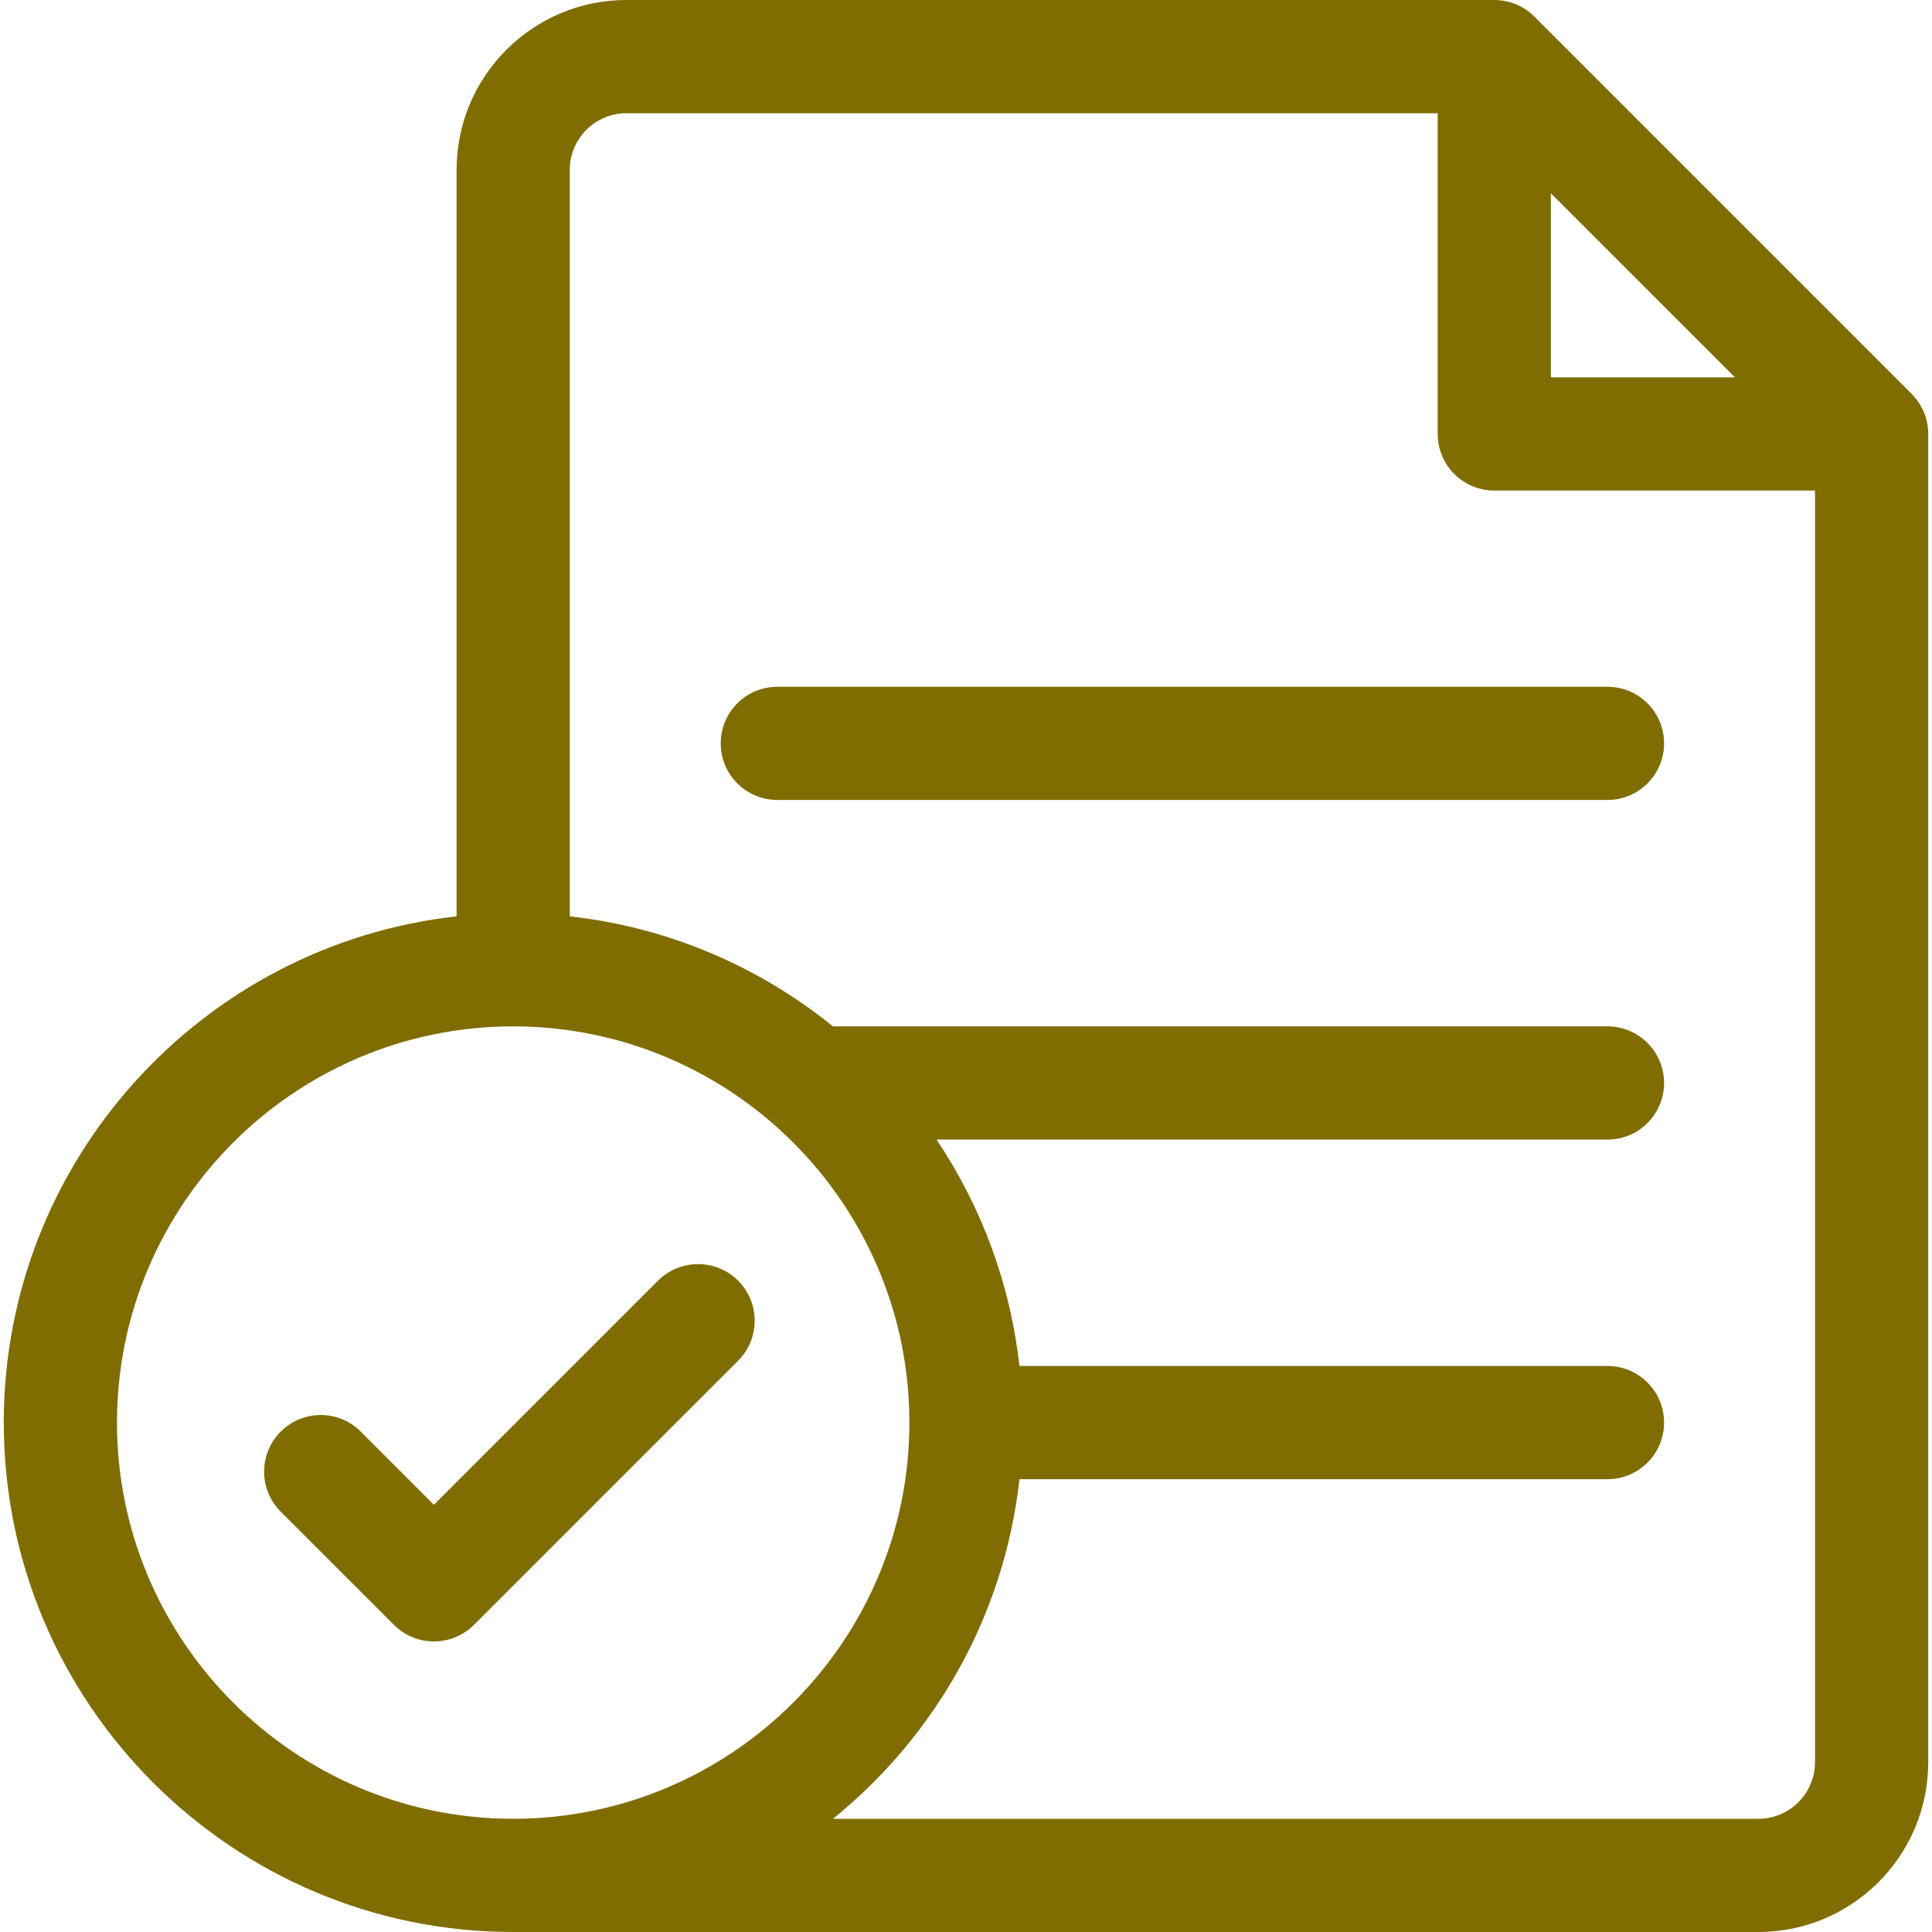
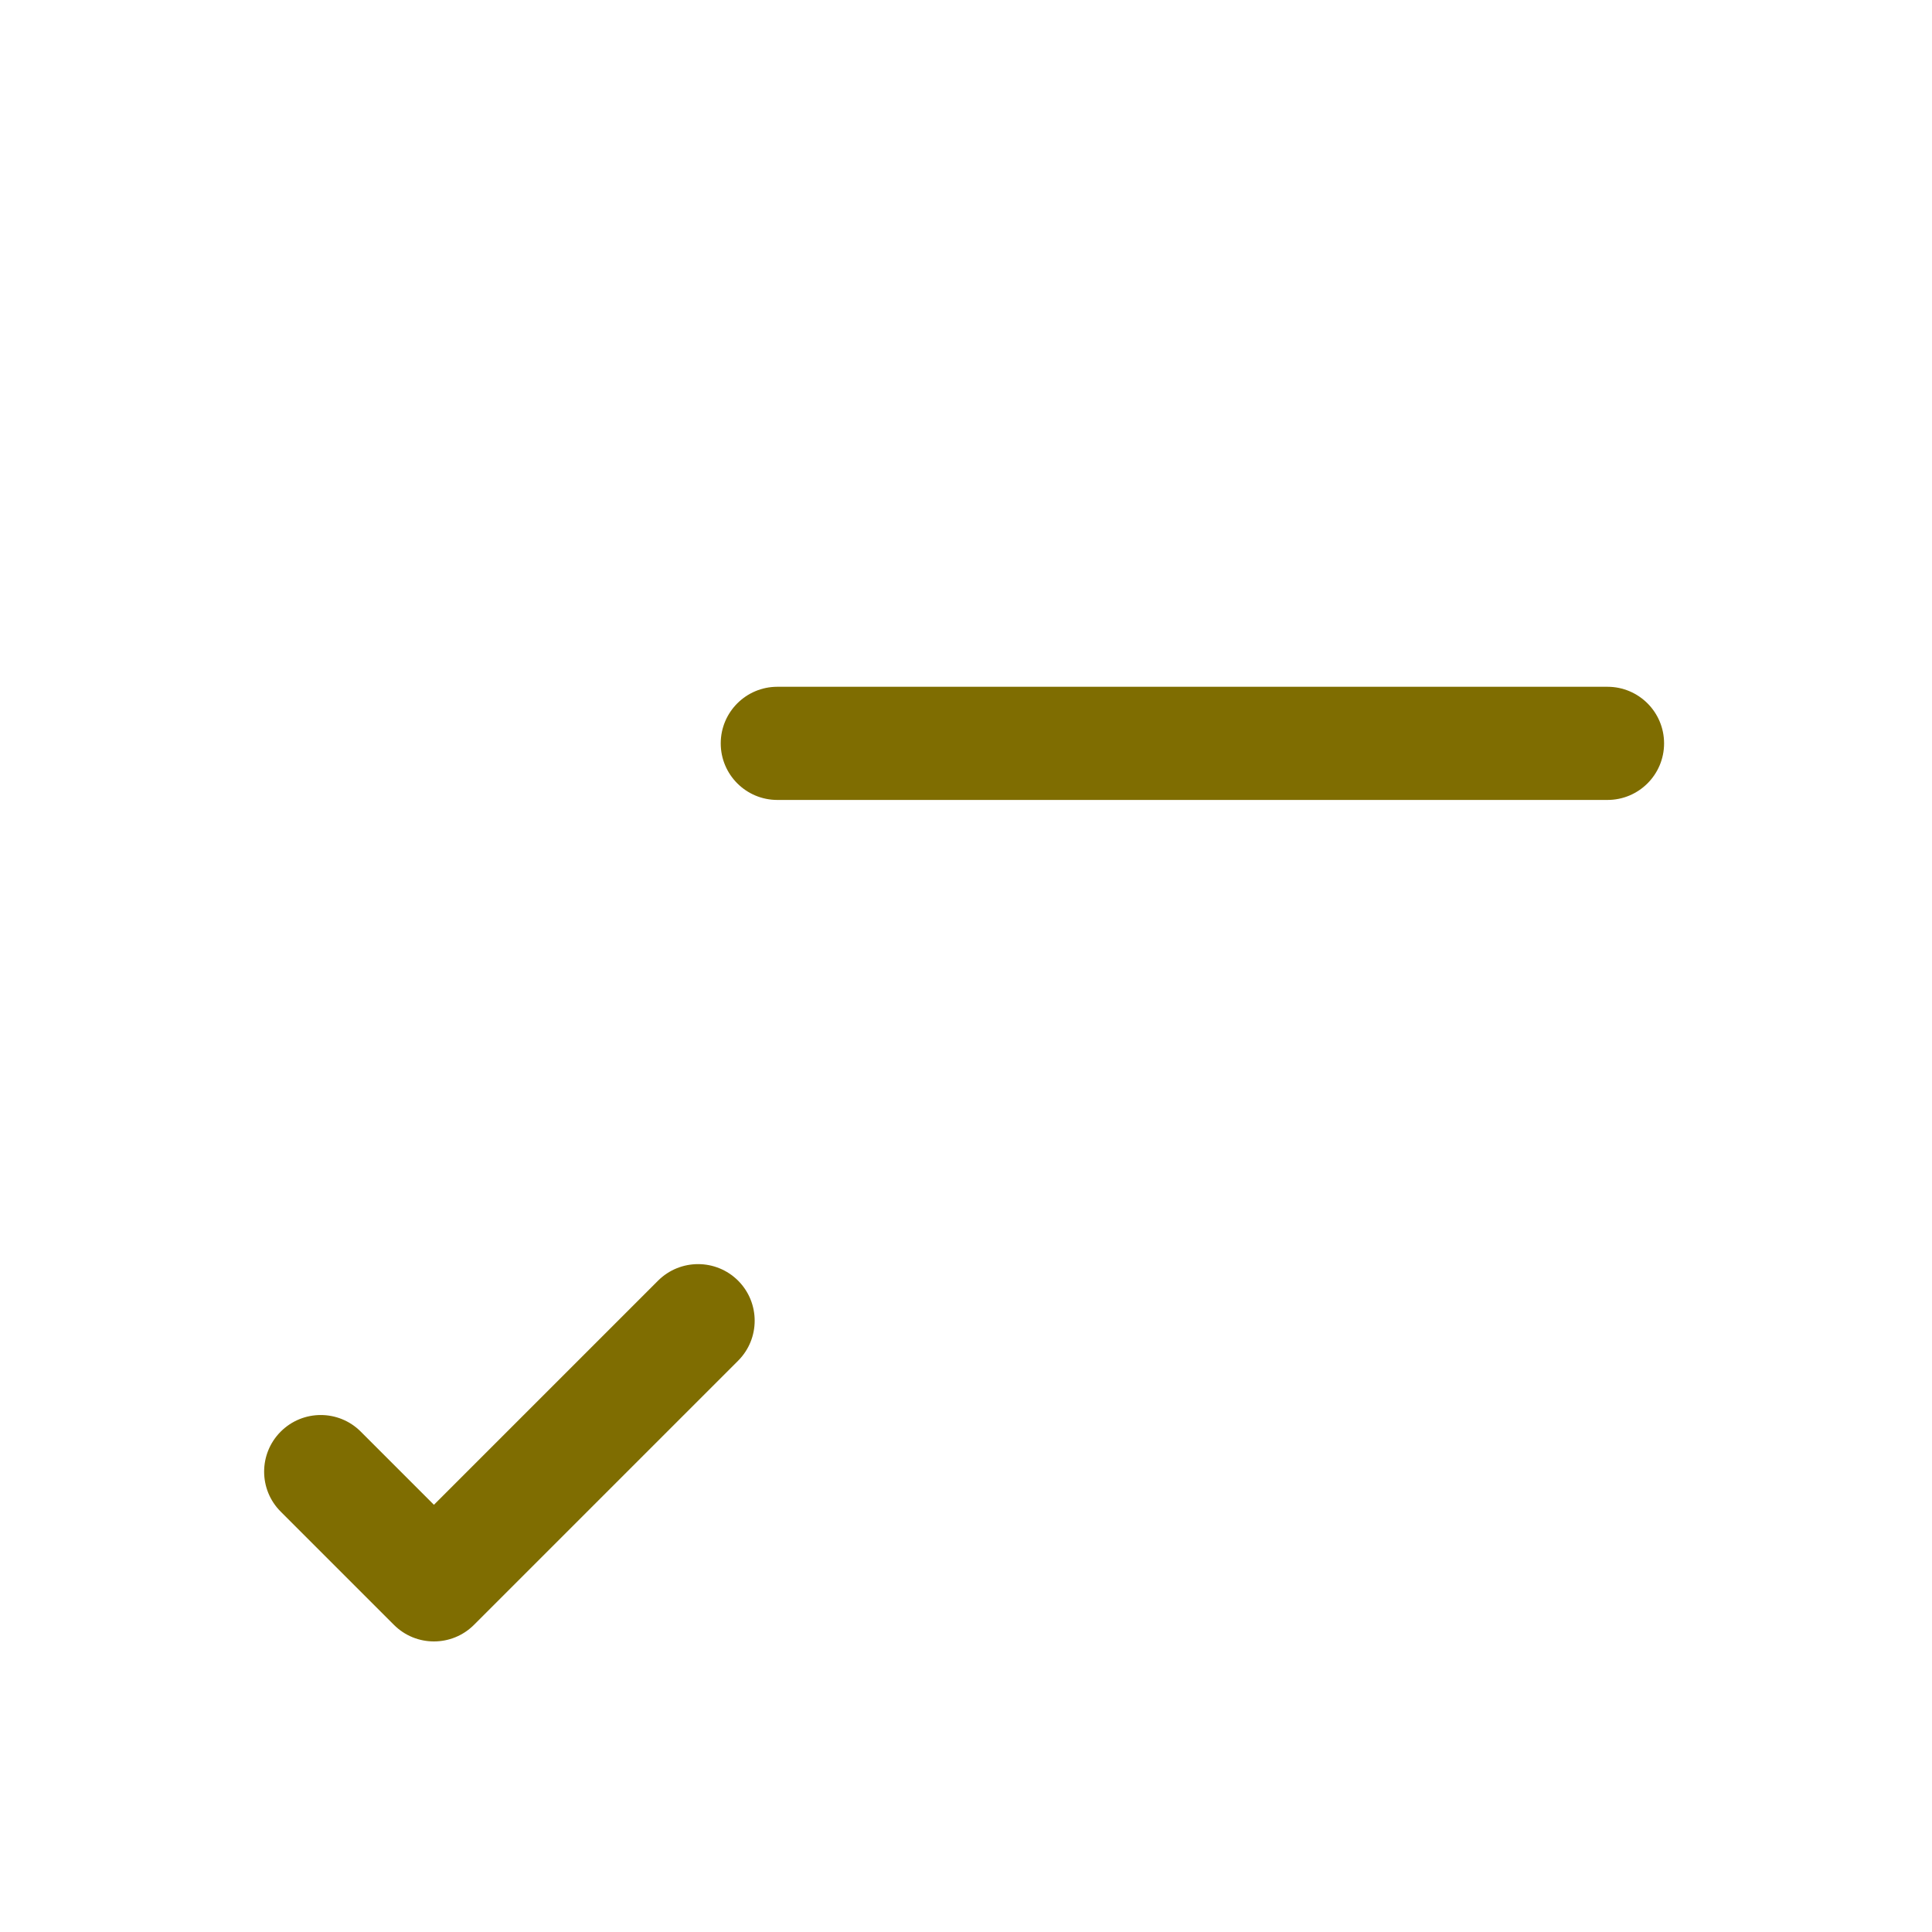
<svg xmlns="http://www.w3.org/2000/svg" width="40" height="40" viewBox="0 0 40 40" fill="none">
  <g clip-path="url(#clip0_1078_20942)">
-     <path d="M39.579 8.156L31.767 0.343C31.547 0.123 31.249 0 30.938 0H12.969C11.03 0 9.453 1.577 9.453 3.516V18.972C4.187 19.557 0.078 24.034 0.078 29.453C0.078 35.269 4.809 40 10.625 40H36.406C38.345 40 39.922 38.423 39.922 36.484V8.985C39.922 8.674 39.798 8.376 39.579 8.156ZM32.109 4.001L34.656 6.547L35.921 7.812H32.109V4.001ZM2.422 29.453C2.422 24.93 6.102 21.25 10.625 21.25C15.148 21.25 18.828 24.93 18.828 29.453C18.828 33.976 15.148 37.656 10.625 37.656C6.102 37.656 2.422 33.976 2.422 29.453ZM36.406 37.656H17.246C19.352 35.953 20.792 33.456 21.107 30.625H33.281C33.928 30.625 34.453 30.1 34.453 29.453C34.453 28.806 33.928 28.281 33.281 28.281H21.106C20.915 26.561 20.309 24.964 19.39 23.594H33.281C33.928 23.594 34.453 23.069 34.453 22.422C34.453 21.775 33.928 21.25 33.281 21.25H17.246C15.721 20.017 13.847 19.199 11.797 18.972V3.516C11.797 2.869 12.323 2.344 12.969 2.344H29.766V8.984C29.766 9.632 30.29 10.156 30.938 10.156H37.578V36.484C37.578 37.13 37.052 37.656 36.406 37.656Z" fill="#7F6D01" />
-     <path d="M33.281 14.219H16.094C15.447 14.219 14.922 14.743 14.922 15.391C14.922 16.038 15.447 16.562 16.094 16.562H33.281C33.928 16.562 34.453 16.038 34.453 15.391C34.453 14.743 33.928 14.219 33.281 14.219Z" fill="#7F6D01" />
+     <path d="M33.281 14.219H16.094C15.447 14.219 14.922 14.743 14.922 15.391C14.922 16.038 15.447 16.562 16.094 16.562H33.281C33.928 16.562 34.453 16.038 34.453 15.391C34.453 14.743 33.928 14.219 33.281 14.219" fill="#7F6D01" />
    <path d="M15.282 26.515C14.824 26.058 14.082 26.058 13.624 26.515L8.984 31.155L7.469 29.64C7.012 29.182 6.27 29.182 5.812 29.64C5.354 30.098 5.354 30.84 5.812 31.297L8.156 33.641C8.385 33.87 8.684 33.984 8.984 33.984C9.284 33.984 9.584 33.87 9.813 33.641L15.282 28.172C15.739 27.715 15.739 26.973 15.282 26.515Z" fill="#7F6D01" />
  </g>
  <defs>
    <clipPath id="clip0_1078_20942">
      <rect width="40" height="40" fill="white" />
    </clipPath>
  </defs>
</svg>